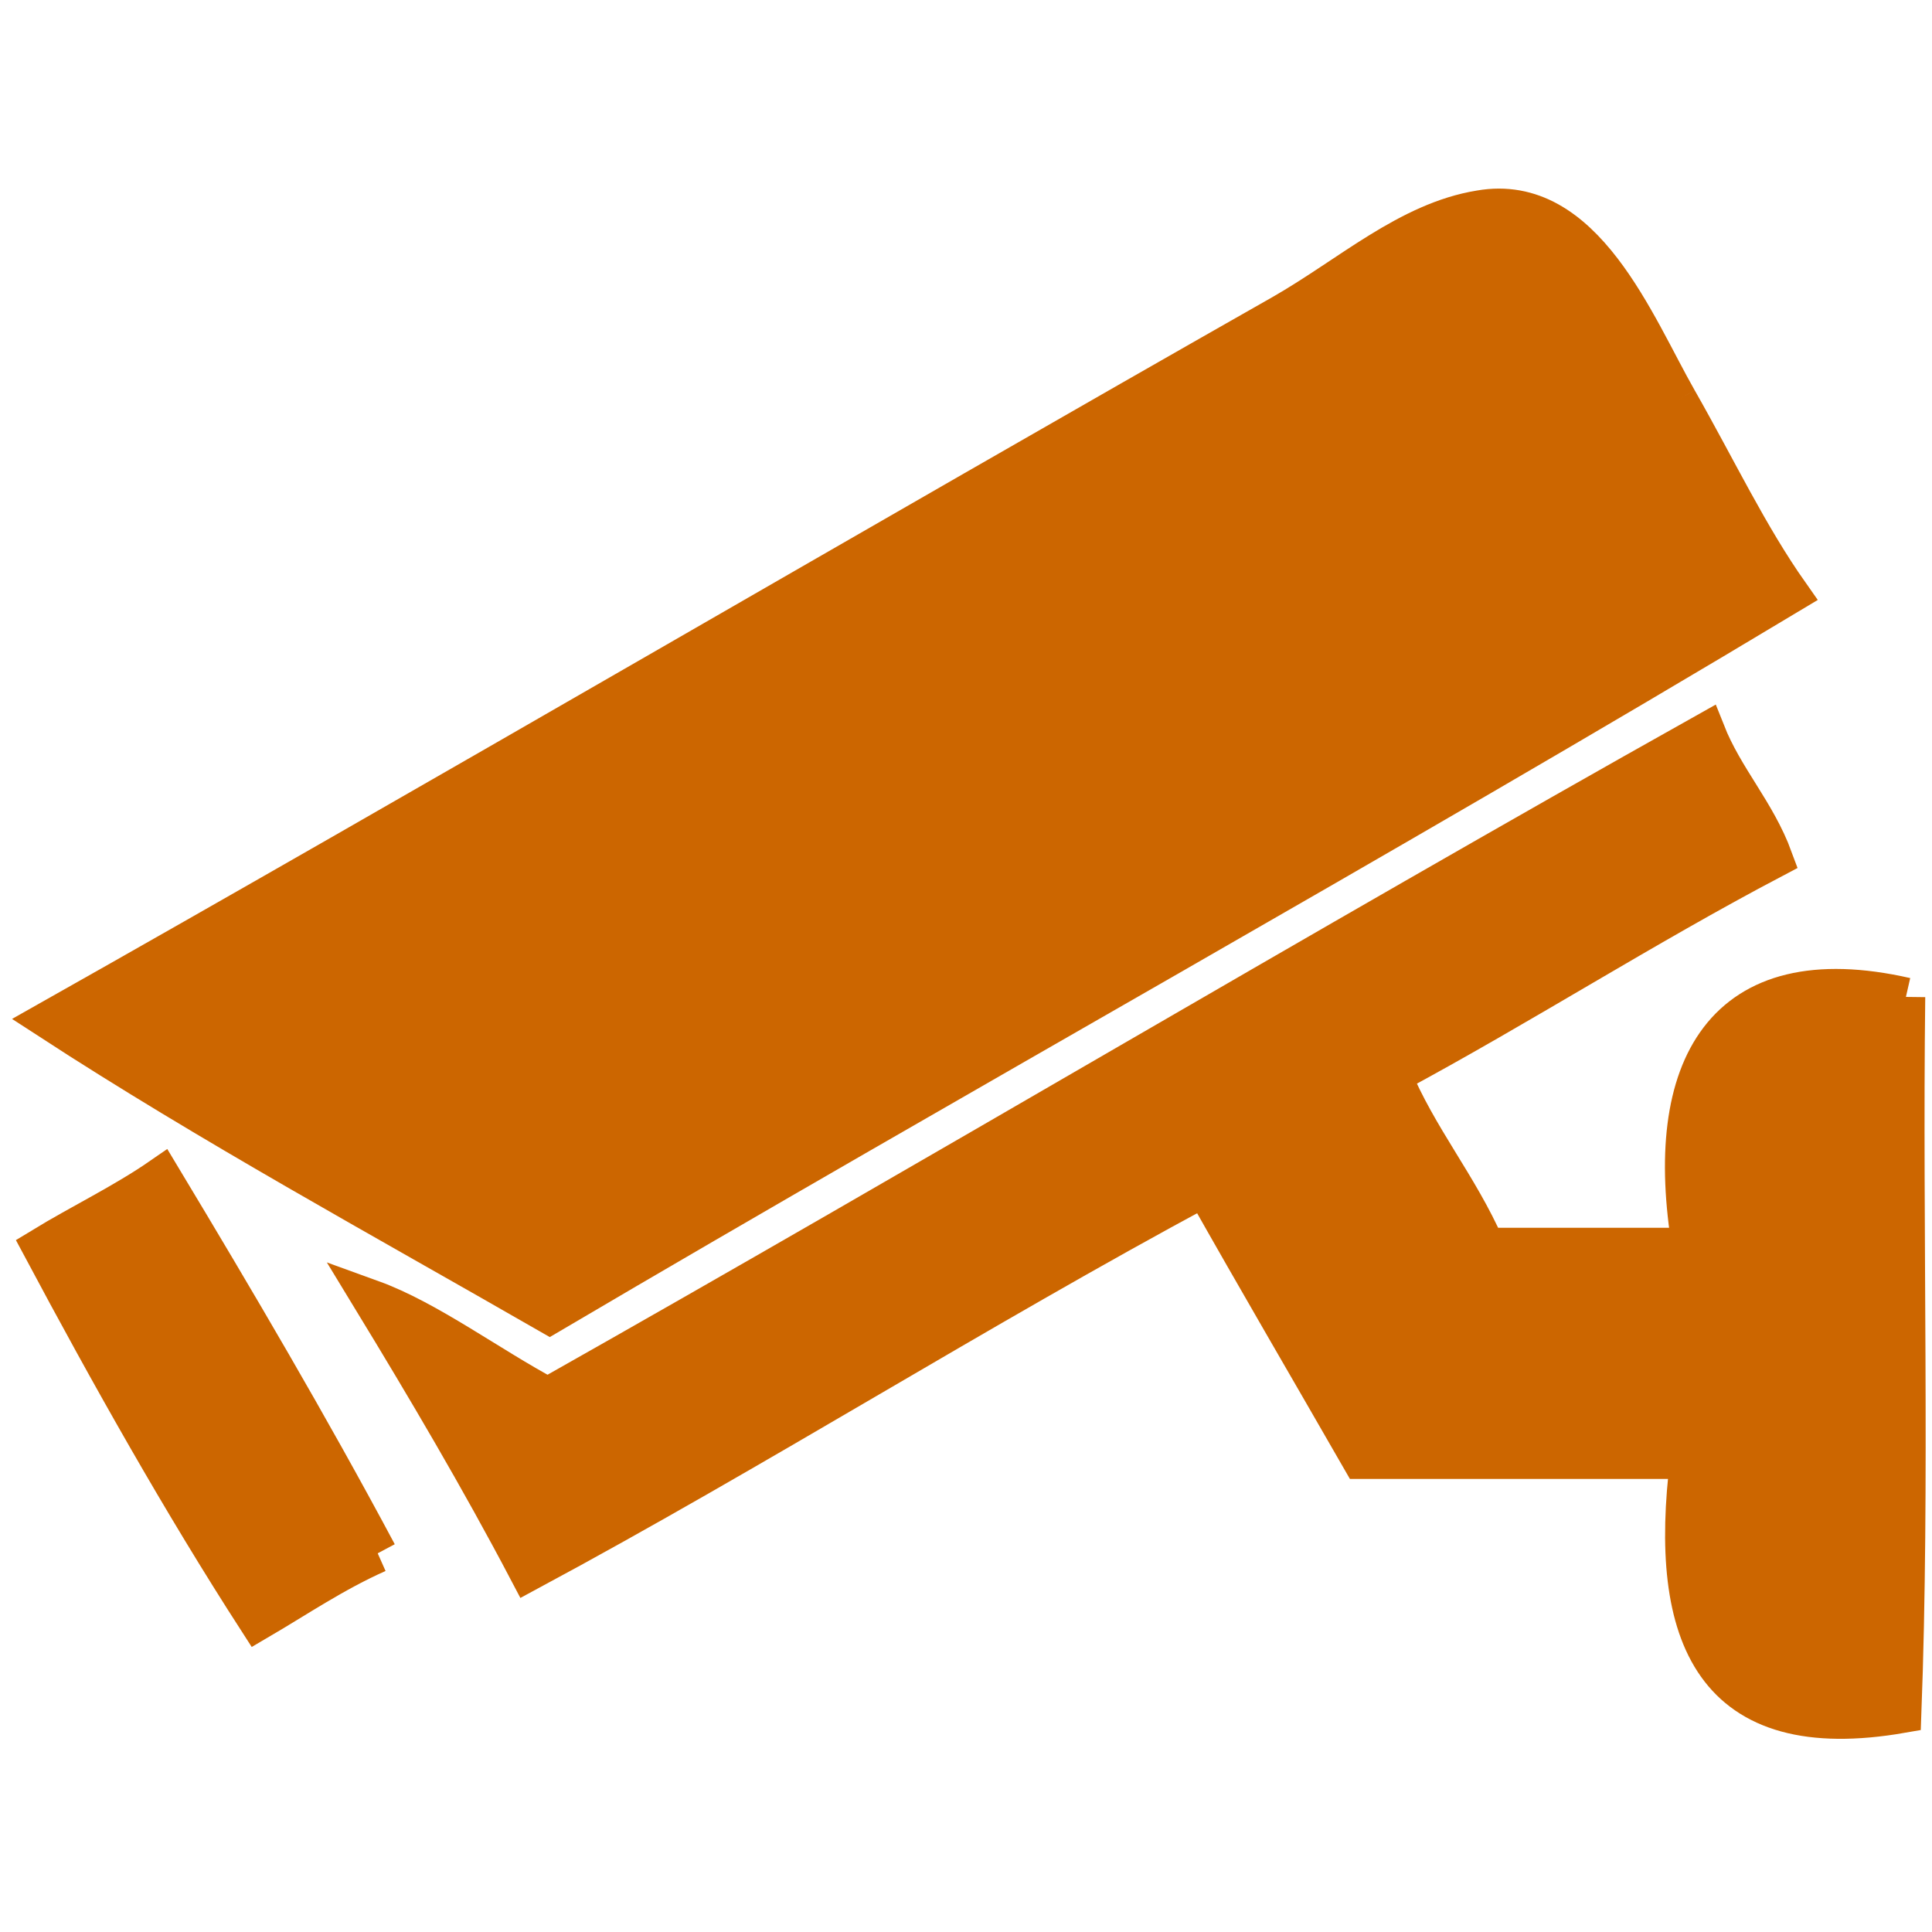
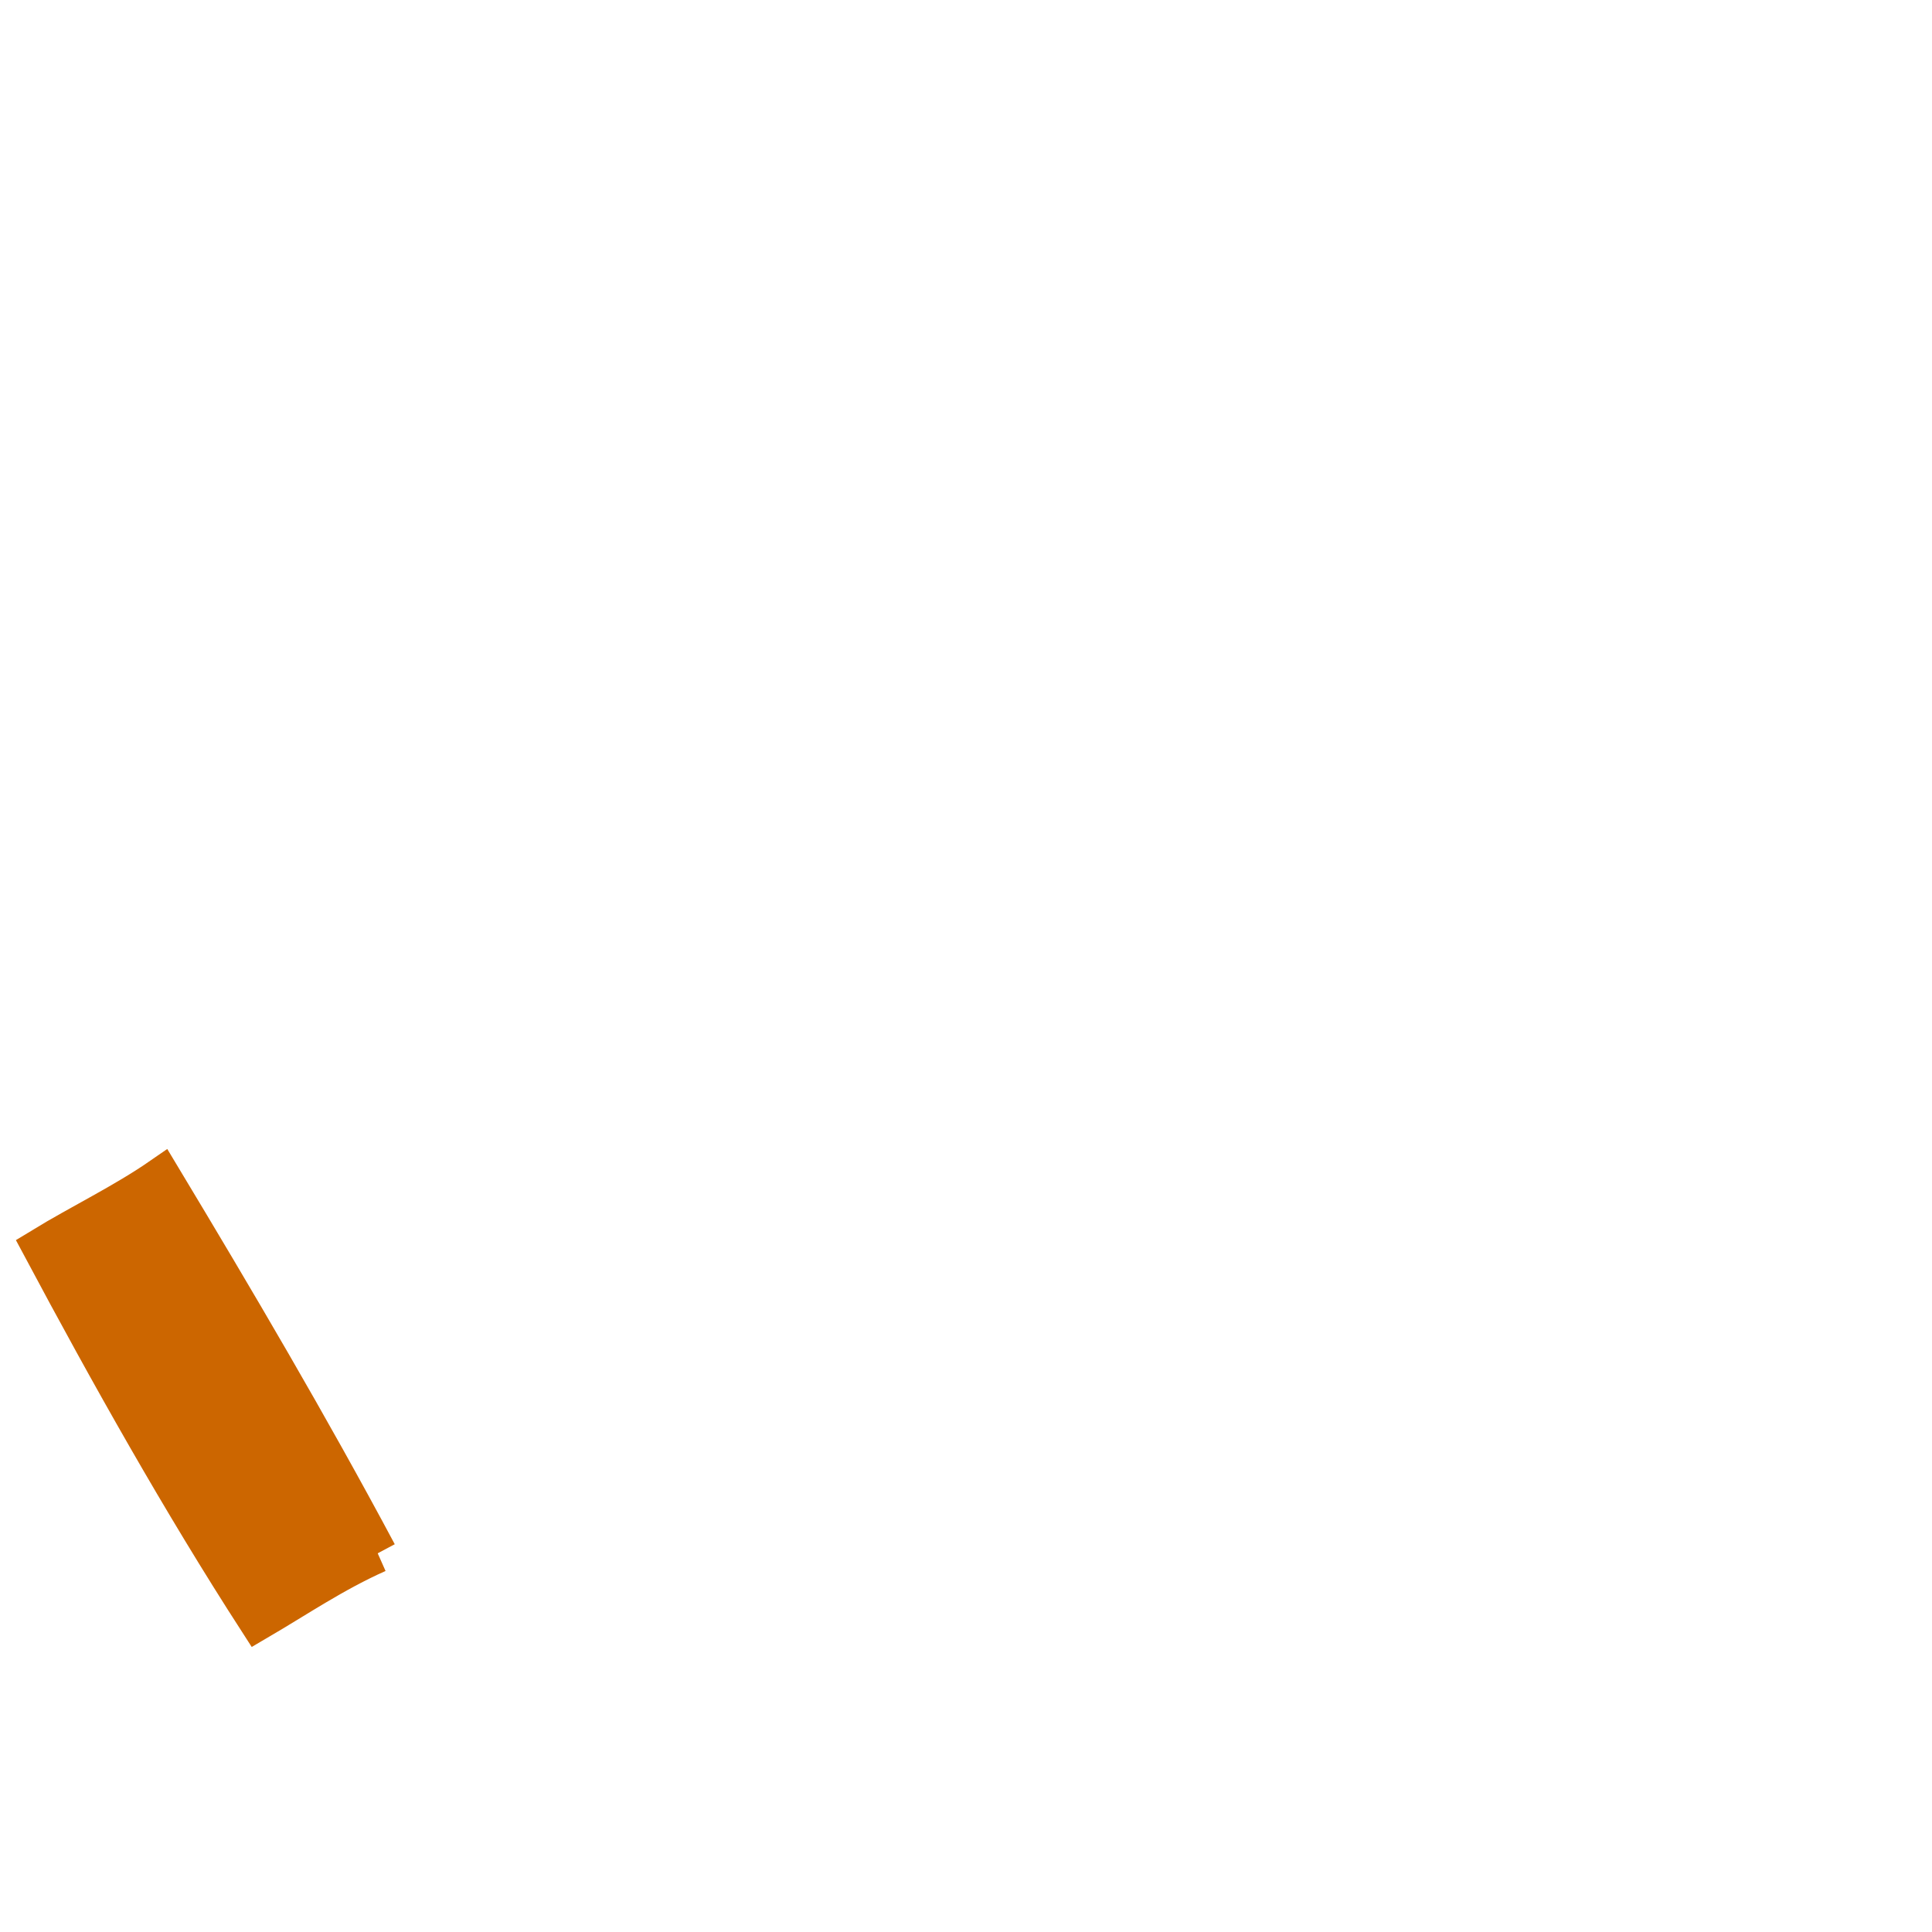
<svg xmlns="http://www.w3.org/2000/svg" version="1.1" id="Layer_1" x="0px" y="0px" viewBox="0 0 200 200" enable-background="new 0 0 200 200" xml:space="preserve" fill="#cc6600">
-   <path stroke="#cc6600" stroke-width="4" stroke-miterlimit="10" d="M197.3,103.2c-0.3,24.6,0.5,50.3-0.4,74.2  c-19.5,3.4-24.3-7.9-22-26.3h-34c-5.4-9.4-10.9-18.8-16.2-28.2c-23.8,12.8-46.2,27-70,39.8c-5.1-9.7-10.6-19-16.2-28.2  c5.8,2.1,12.2,6.9,18.2,10.1c40.2-22.7,79.6-46.2,119.9-68.8c1.9,4.8,5.2,8.2,7,13.1c-13.5,7.1-26.1,15.2-39.5,22.4  c2.7,6.5,6.9,11.4,9.7,17.8h21.3C172,110.5,178.4,98.9,197.3,103.2" />
-   <path fill="#cc6600" stroke="#cc6600" stroke-width="4" stroke-miterlimit="10" d="M173.7,41.4c4.1,7.2,7.3,14,11.6,20.1  C143,86.9,99.5,111,56.9,136.1c-17.4-10-35.2-19.7-51.8-30.5c39-22,86.4-49.7,127.6-73.1c7-4,13.1-9.6,20.5-10.8  C164,19.8,169.3,33.7,173.7,41.4" />
  <path stroke="#cc6600" stroke-width="4" stroke-miterlimit="10" d="M39.1,160.8c-4.5,2-8.3,4.6-12.4,7c-8-12.4-15.3-25.4-22.4-38.7  c4.1-2.5,8.5-4.6,12.4-7.3C24.4,134.6,32,147.5,39.1,160.8" />
</svg>